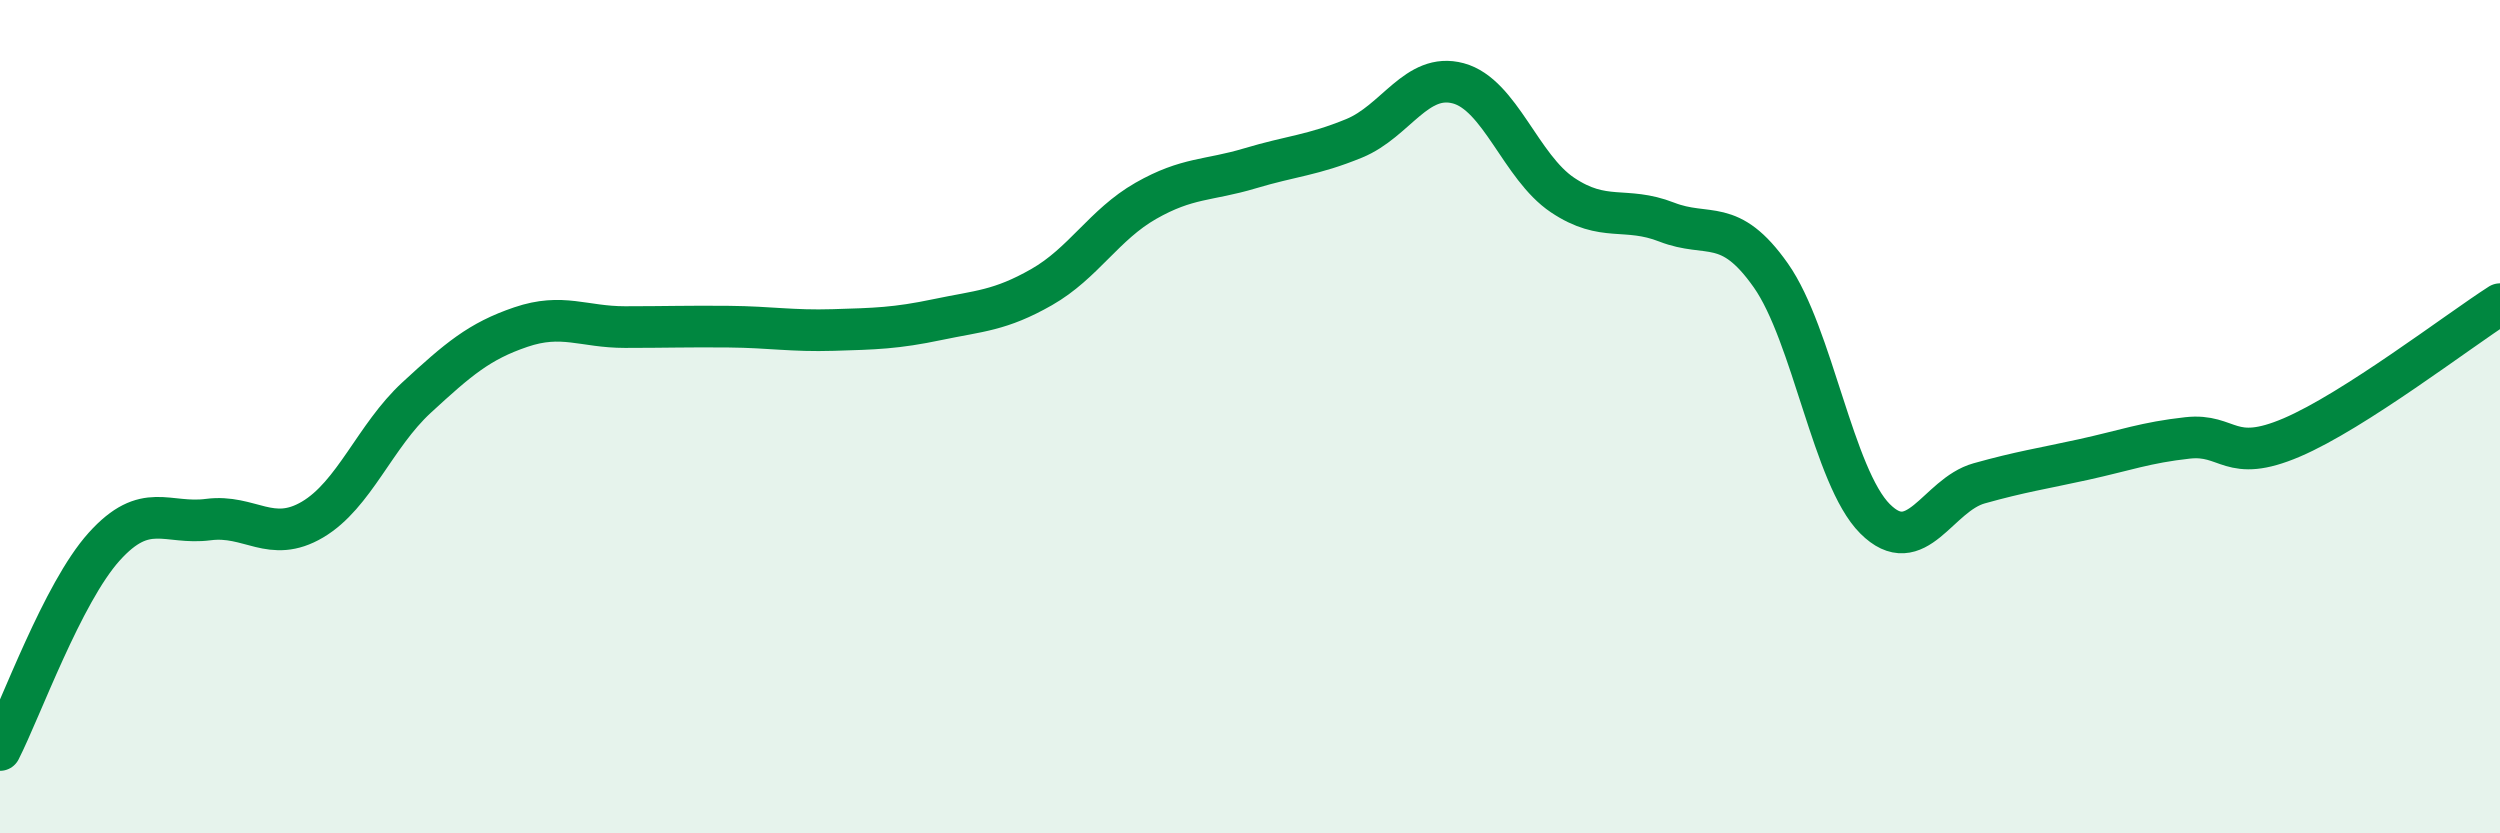
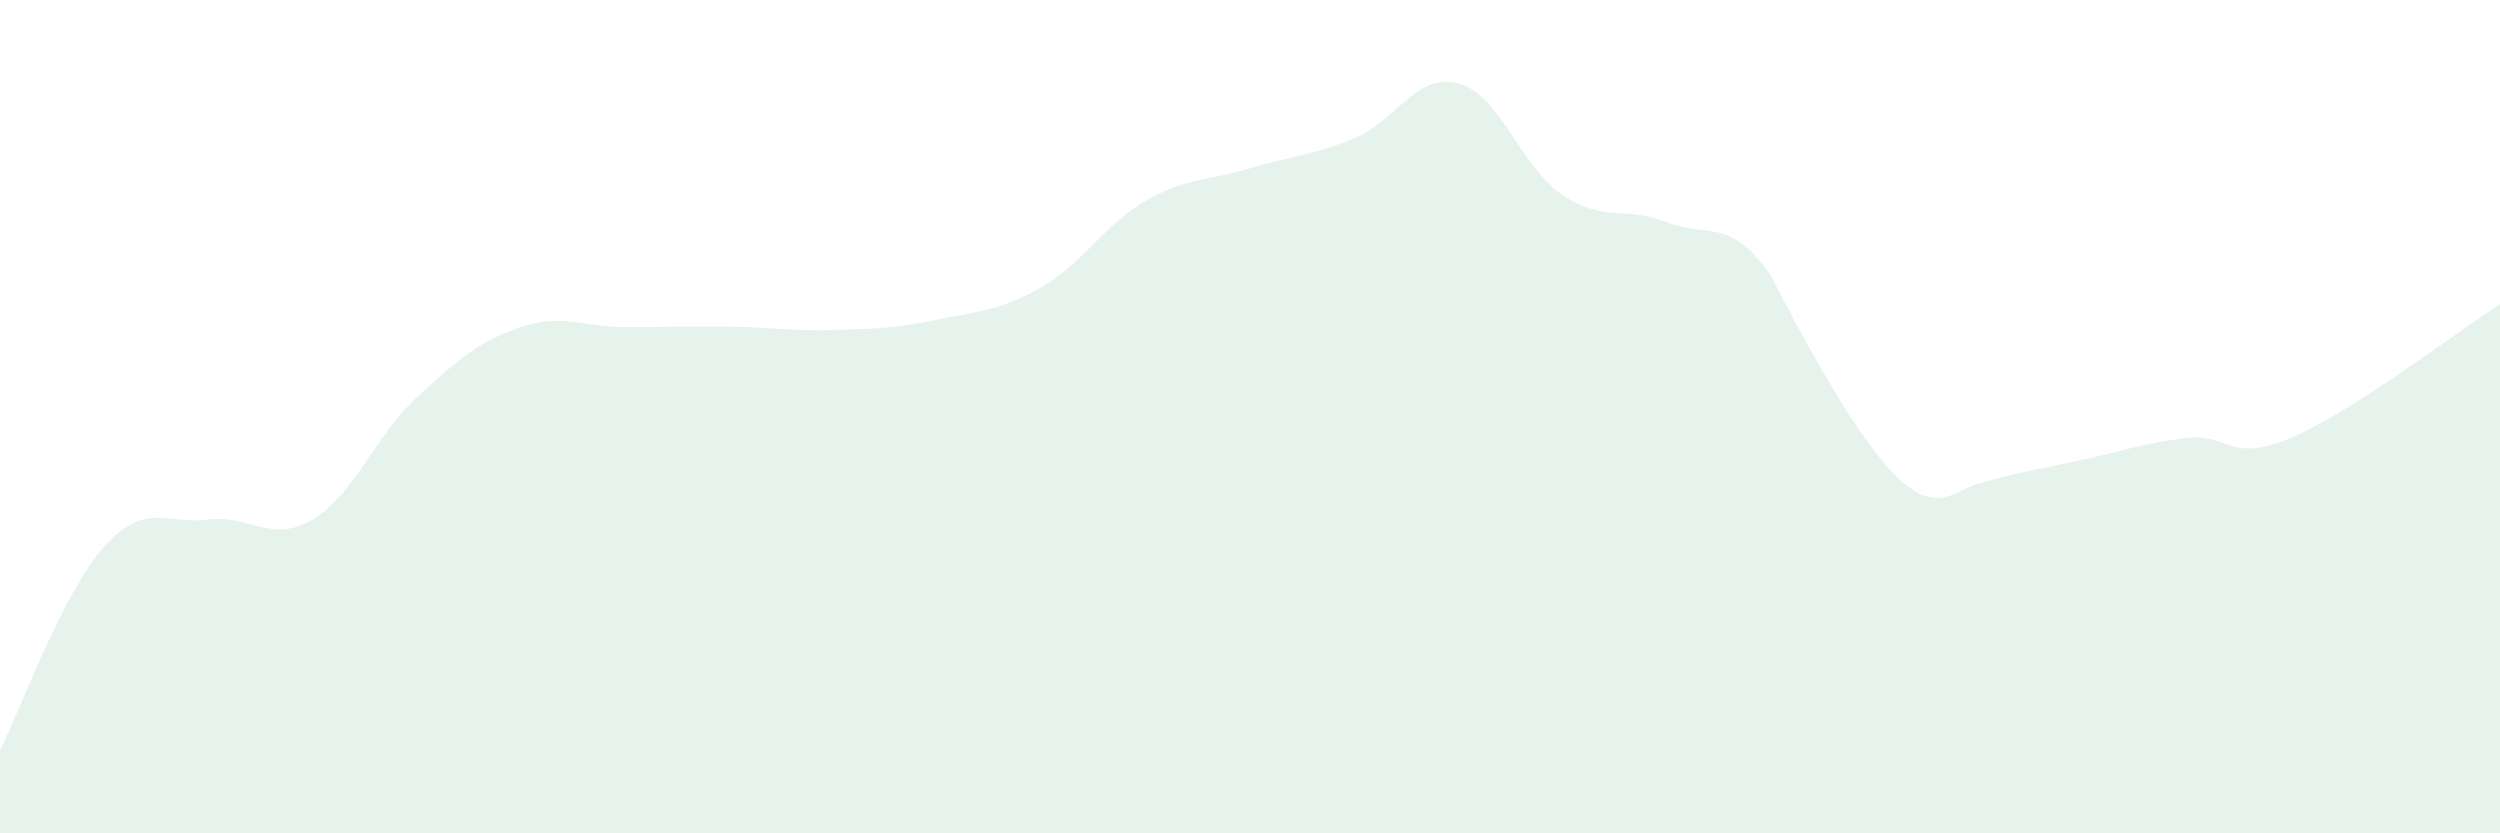
<svg xmlns="http://www.w3.org/2000/svg" width="60" height="20" viewBox="0 0 60 20">
-   <path d="M 0,18 C 0.5,17.02 1.5,14.23 2.5,13.12 C 3.5,12.01 4,12.6 5,12.47 C 6,12.34 6.5,13.06 7.5,12.47 C 8.5,11.88 9,10.46 10,9.54 C 11,8.62 11.5,8.19 12.5,7.85 C 13.5,7.51 14,7.85 15,7.85 C 16,7.85 16.5,7.83 17.5,7.84 C 18.5,7.85 19,7.95 20,7.92 C 21,7.89 21.5,7.88 22.5,7.67 C 23.5,7.46 24,7.46 25,6.89 C 26,6.32 26.5,5.39 27.5,4.82 C 28.5,4.25 29,4.34 30,4.04 C 31,3.74 31.5,3.73 32.5,3.32 C 33.5,2.91 34,1.73 35,2 C 36,2.27 36.5,4.01 37.5,4.68 C 38.5,5.35 39,4.94 40,5.33 C 41,5.72 41.5,5.19 42.5,6.61 C 43.5,8.03 44,11.45 45,12.45 C 46,13.45 46.5,11.88 47.5,11.6 C 48.5,11.32 49,11.25 50,11.03 C 51,10.81 51.5,10.62 52.5,10.51 C 53.5,10.4 53.5,11.14 55,10.5 C 56.5,9.86 59,7.94 60,7.3L60 20L0 20Z" fill="#008740" opacity="0.1" stroke-linecap="round" stroke-linejoin="round" />
-   <path d="M 0,18 C 0.5,17.02 1.5,14.23 2.5,13.12 C 3.5,12.01 4,12.6 5,12.47 C 6,12.34 6.5,13.06 7.5,12.47 C 8.5,11.88 9,10.46 10,9.54 C 11,8.62 11.5,8.19 12.5,7.85 C 13.5,7.51 14,7.85 15,7.85 C 16,7.85 16.5,7.83 17.5,7.84 C 18.5,7.85 19,7.95 20,7.92 C 21,7.89 21.5,7.88 22.5,7.67 C 23.5,7.46 24,7.46 25,6.89 C 26,6.32 26.5,5.39 27.5,4.82 C 28.5,4.25 29,4.34 30,4.04 C 31,3.74 31.5,3.73 32.5,3.32 C 33.5,2.91 34,1.73 35,2 C 36,2.27 36.5,4.01 37.5,4.68 C 38.5,5.35 39,4.94 40,5.33 C 41,5.72 41.5,5.19 42.5,6.61 C 43.5,8.03 44,11.45 45,12.45 C 46,13.45 46.5,11.88 47.5,11.6 C 48.5,11.32 49,11.25 50,11.03 C 51,10.81 51.5,10.62 52.5,10.51 C 53.5,10.4 53.5,11.14 55,10.5 C 56.5,9.86 59,7.94 60,7.3" stroke="#008740" stroke-width="1" fill="none" stroke-linecap="round" stroke-linejoin="round" />
+   <path d="M 0,18 C 0.5,17.02 1.5,14.23 2.5,13.12 C 3.5,12.01 4,12.6 5,12.47 C 6,12.34 6.5,13.06 7.5,12.47 C 8.5,11.88 9,10.46 10,9.54 C 11,8.62 11.5,8.19 12.5,7.85 C 13.5,7.51 14,7.85 15,7.85 C 16,7.85 16.5,7.83 17.5,7.84 C 18.5,7.85 19,7.95 20,7.92 C 21,7.89 21.5,7.88 22.5,7.67 C 23.5,7.46 24,7.46 25,6.89 C 26,6.32 26.5,5.39 27.5,4.82 C 28.5,4.25 29,4.34 30,4.04 C 31,3.74 31.5,3.73 32.5,3.32 C 33.5,2.91 34,1.73 35,2 C 36,2.27 36.5,4.01 37.5,4.68 C 38.5,5.35 39,4.94 40,5.33 C 41,5.72 41.5,5.19 42.5,6.61 C 46,13.45 46.5,11.88 47.5,11.6 C 48.5,11.32 49,11.25 50,11.03 C 51,10.81 51.5,10.62 52.5,10.51 C 53.5,10.4 53.5,11.14 55,10.5 C 56.5,9.86 59,7.94 60,7.3L60 20L0 20Z" fill="#008740" opacity="0.1" stroke-linecap="round" stroke-linejoin="round" />
</svg>